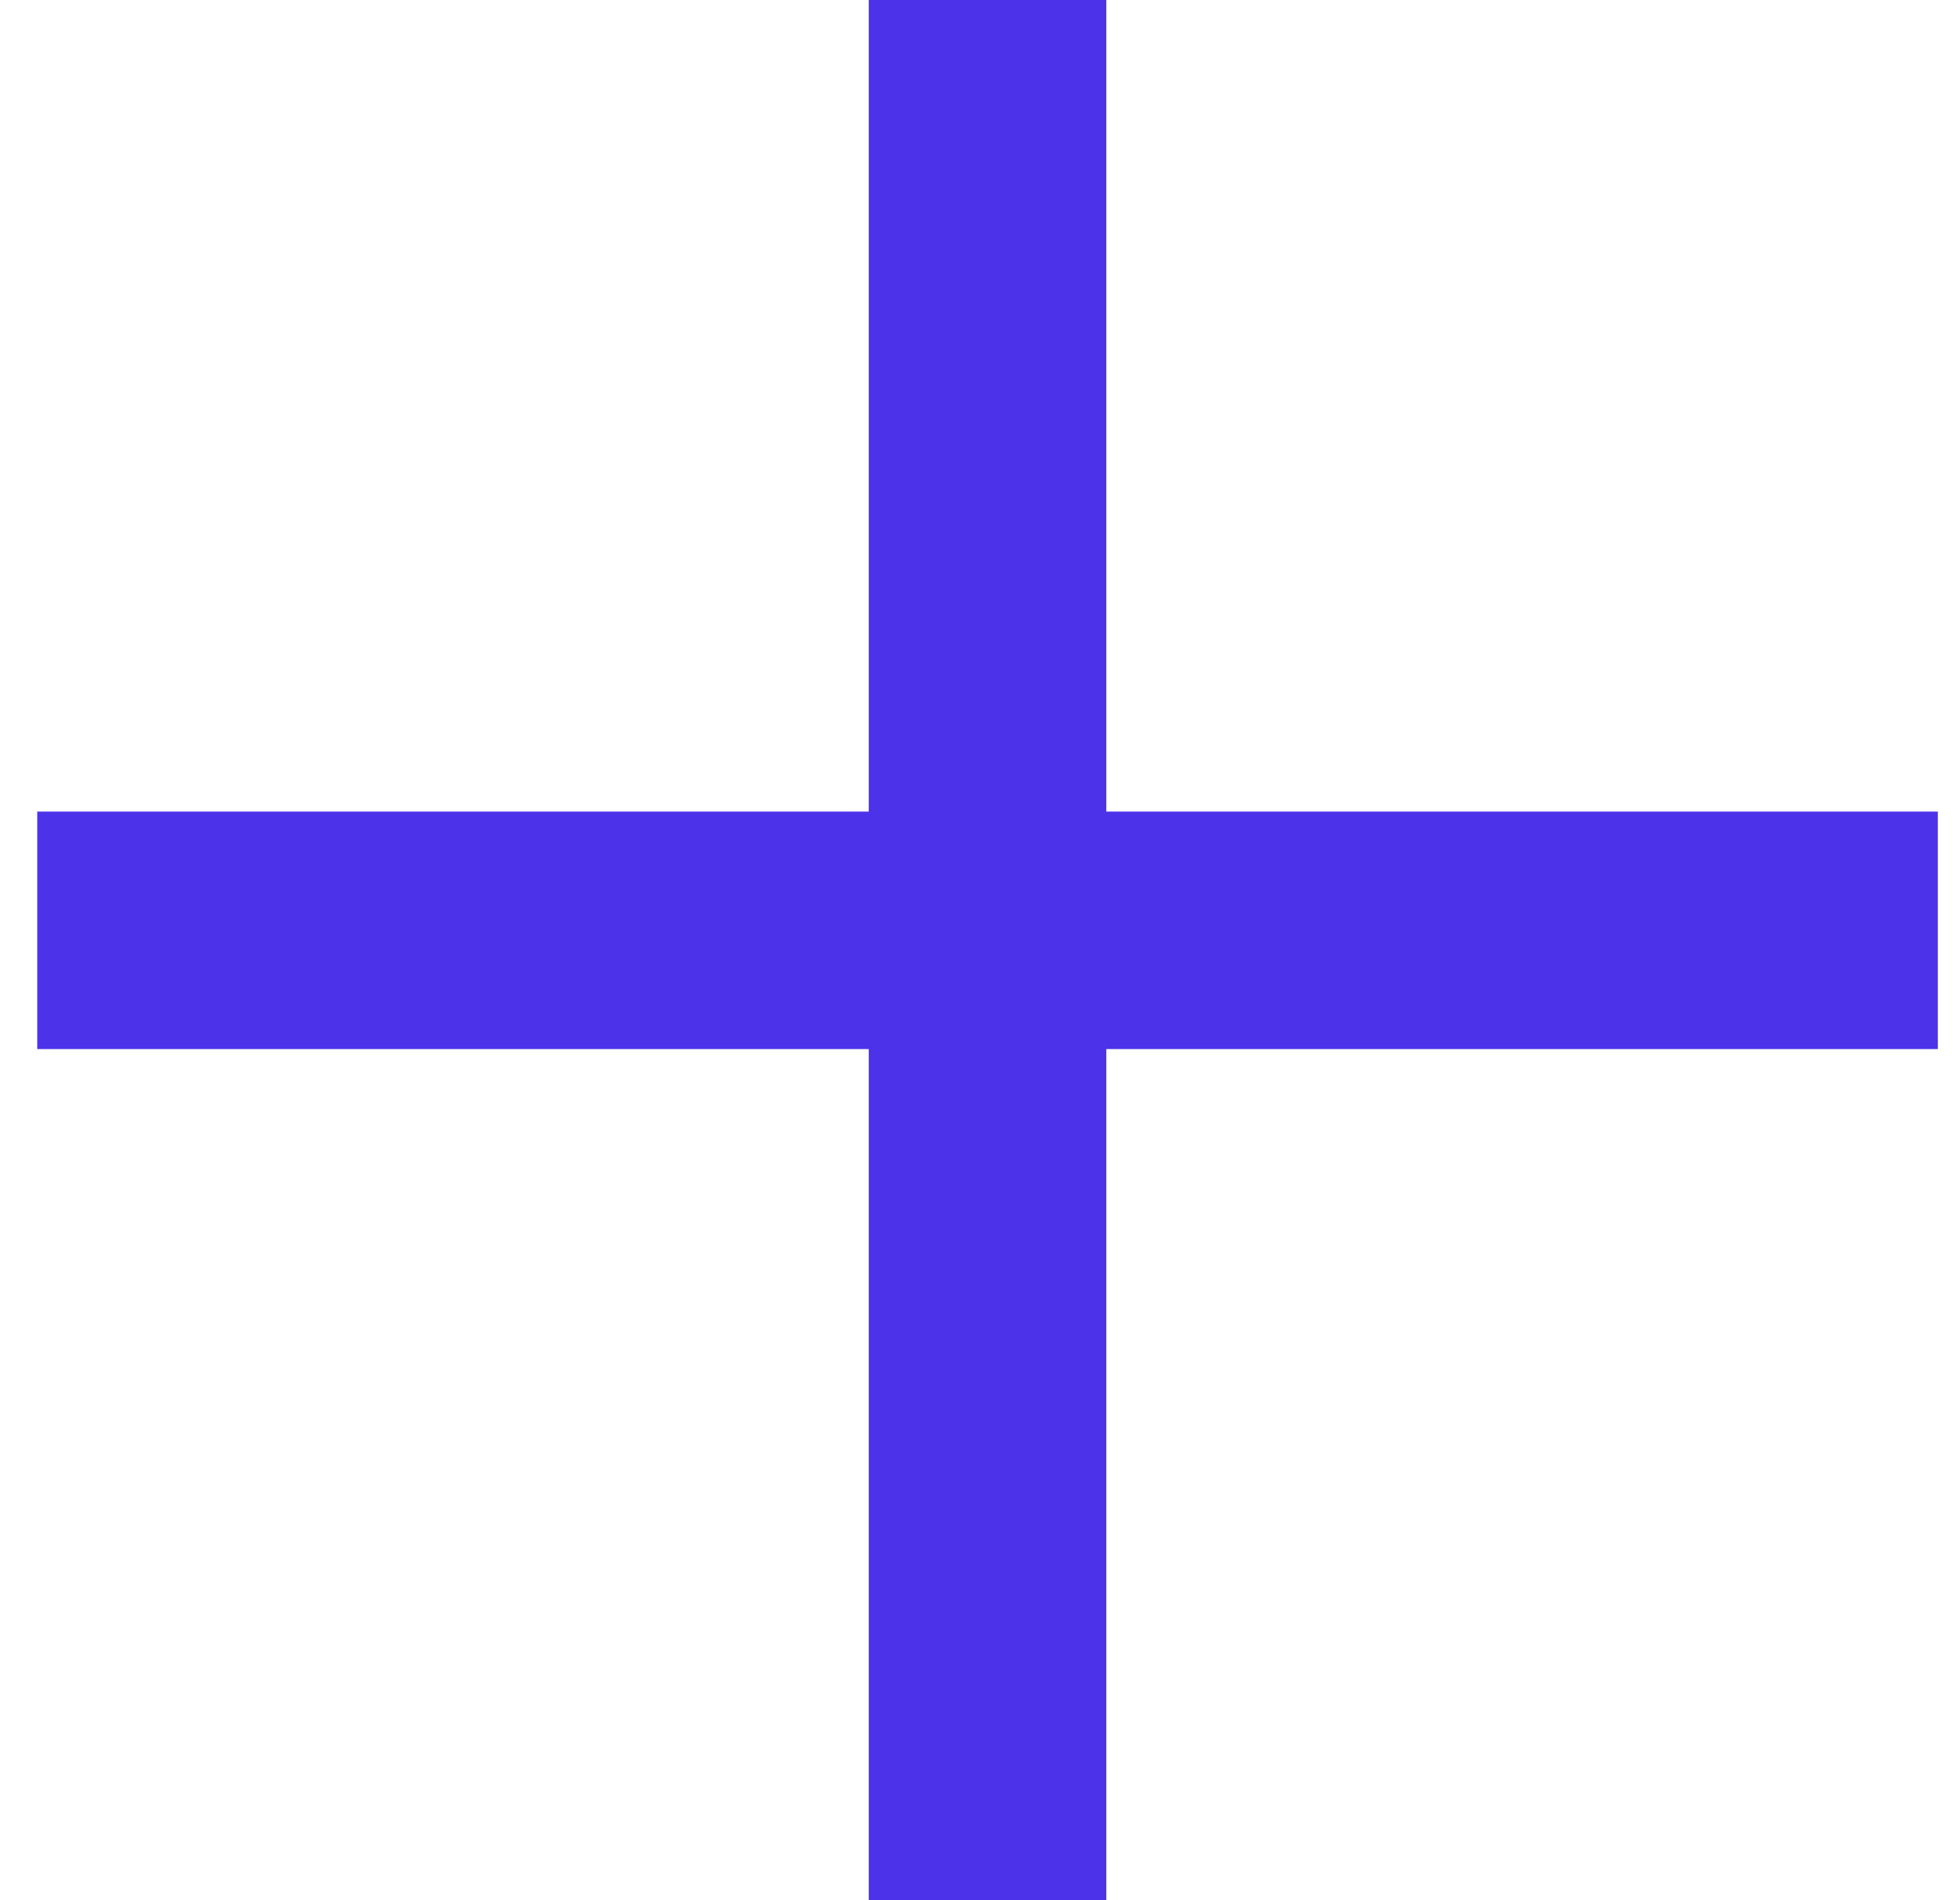
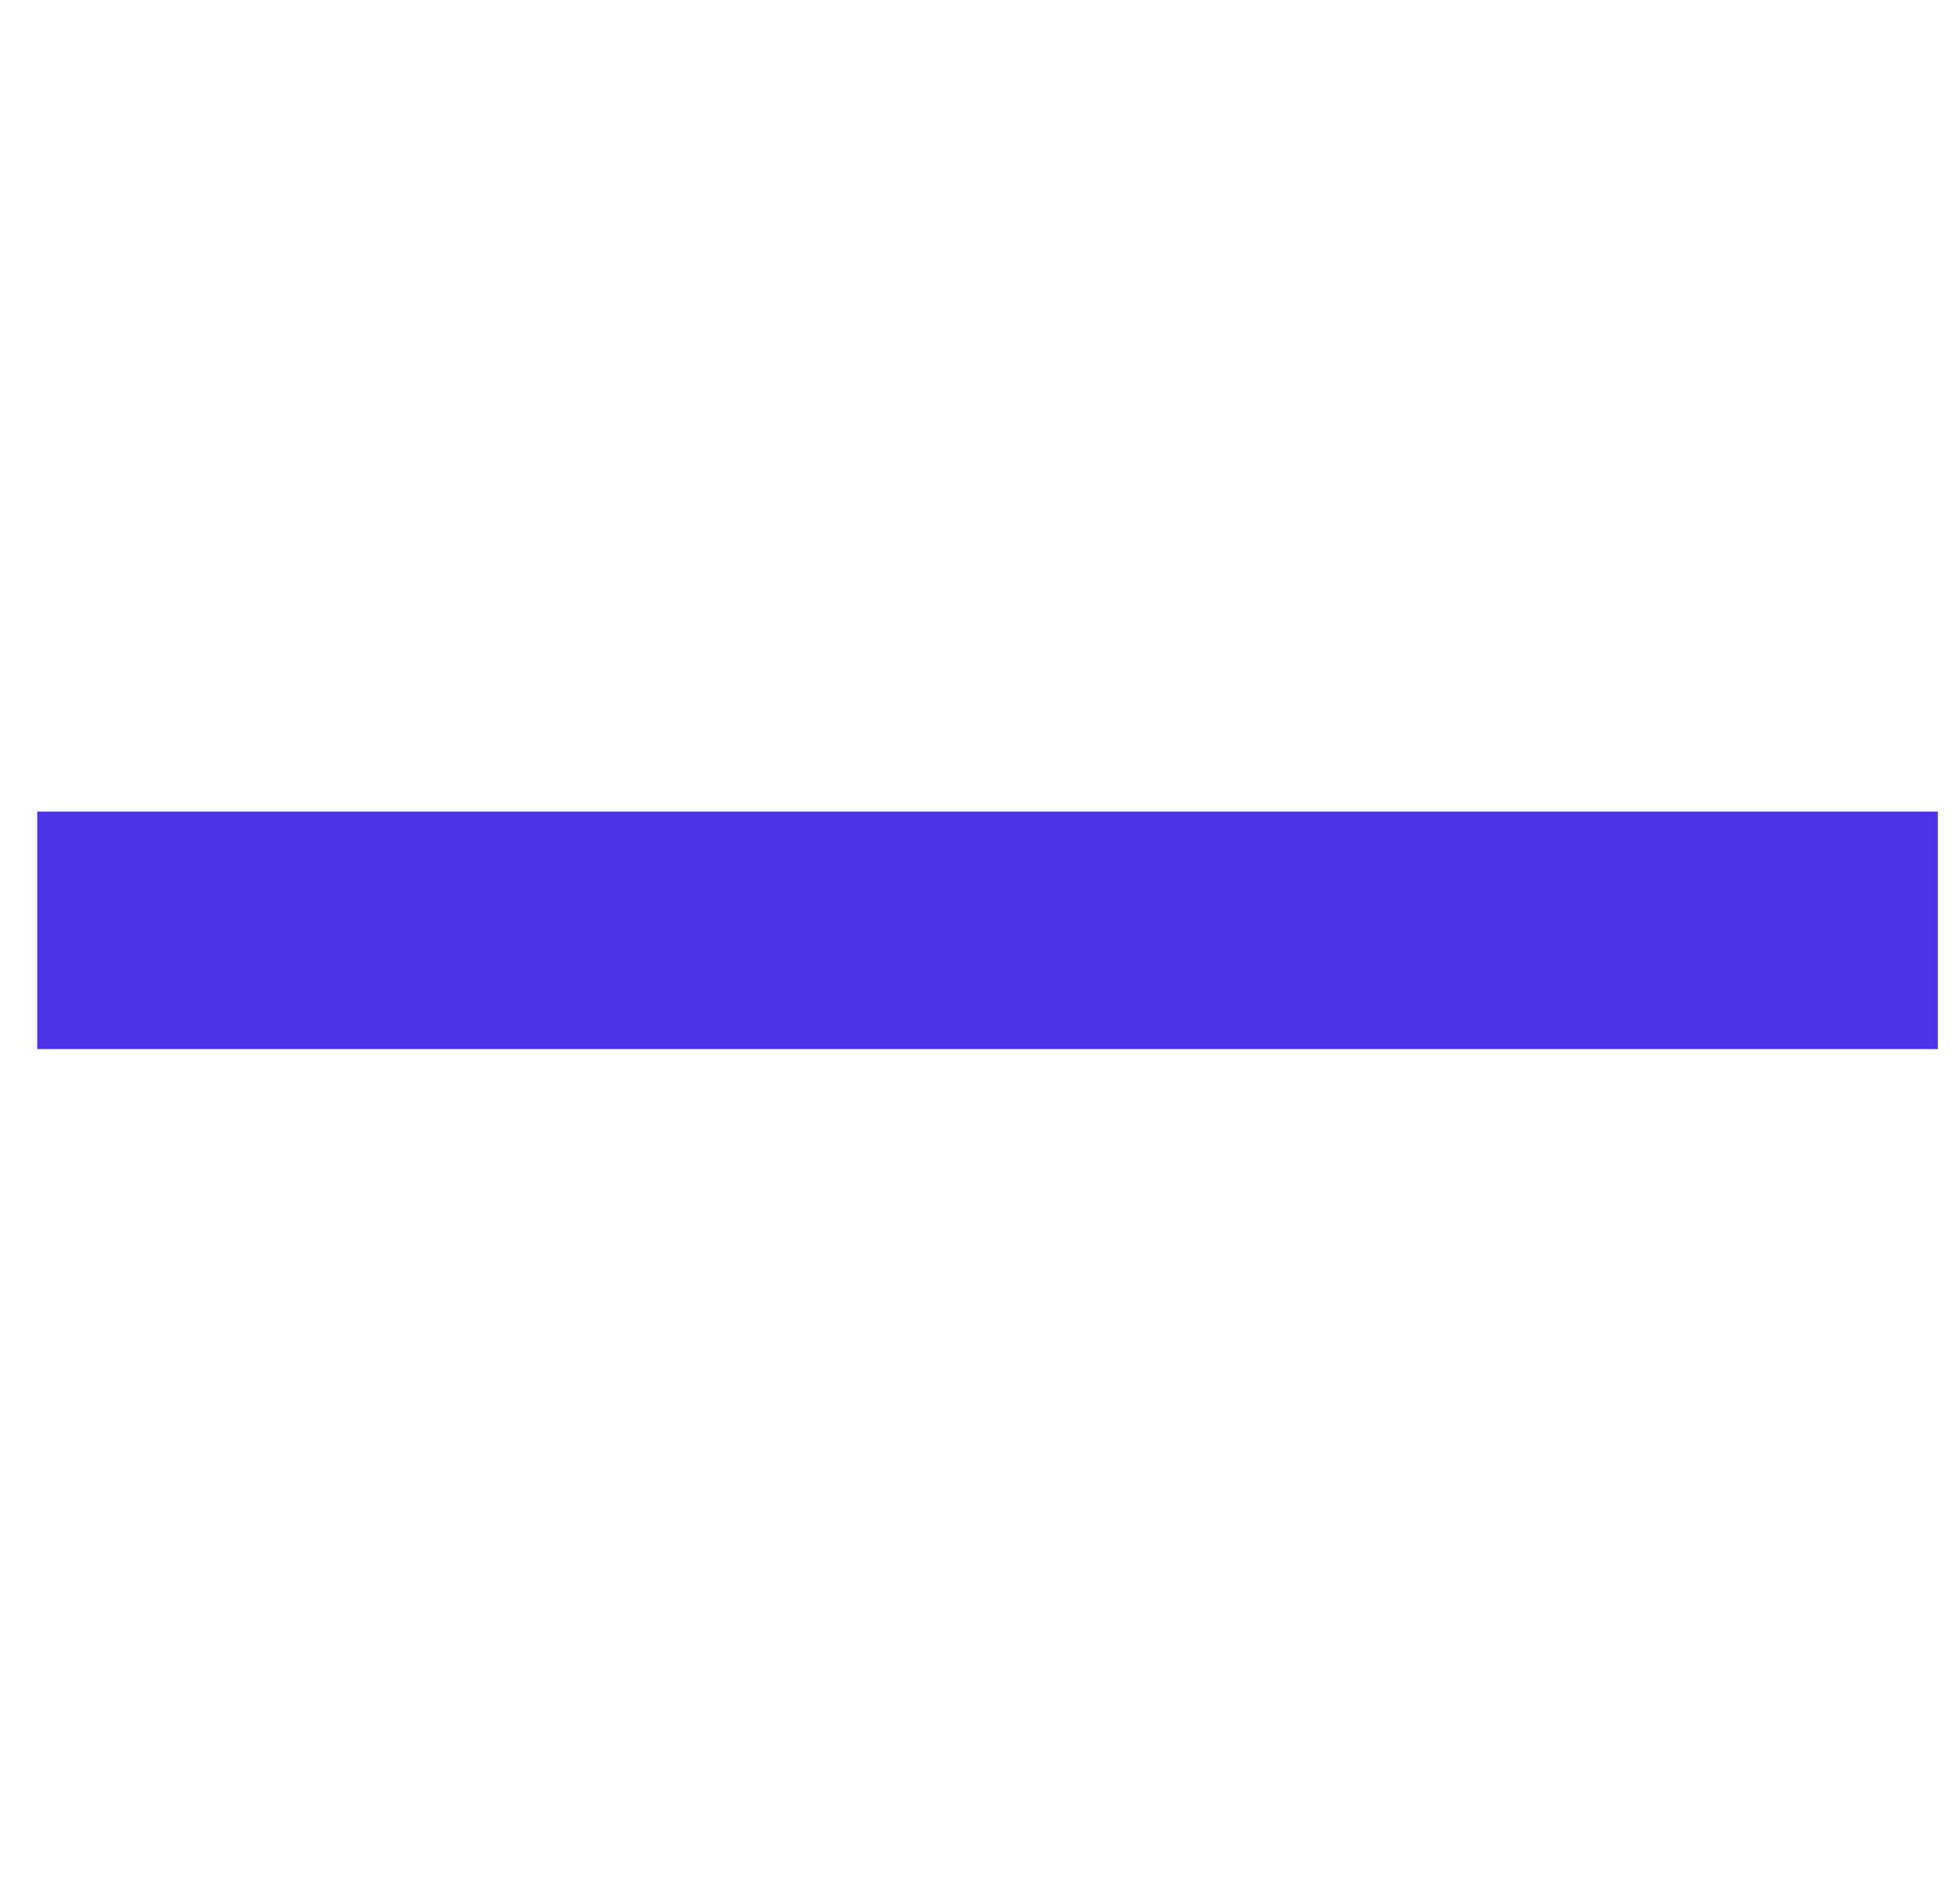
<svg xmlns="http://www.w3.org/2000/svg" width="33" height="32" viewBox="0 0 33 32" fill="none">
  <g clip-path="url(#clip0_469_62)">
-     <path d="M16.627 -4.333L16.627 35.667" stroke="#4C32E9" stroke-width="4" />
    <path d="M-3.373 15.667H36.627" stroke="#4C32E9" stroke-width="4" />
  </g>
  <defs>
    <clipPath id="clip0_469_62">
-       <path d="M0.627 22C0.627 27.523 5.104 32 10.627 32H22.627C28.15 32 32.627 27.523 32.627 22V10C32.627 4.477 28.15 0 22.627 0H10.627C5.104 0 0.627 4.477 0.627 10L0.627 22Z" fill="white" />
+       <path d="M0.627 22C0.627 27.523 5.104 32 10.627 32C28.15 32 32.627 27.523 32.627 22V10C32.627 4.477 28.15 0 22.627 0H10.627C5.104 0 0.627 4.477 0.627 10L0.627 22Z" fill="white" />
    </clipPath>
  </defs>
</svg>